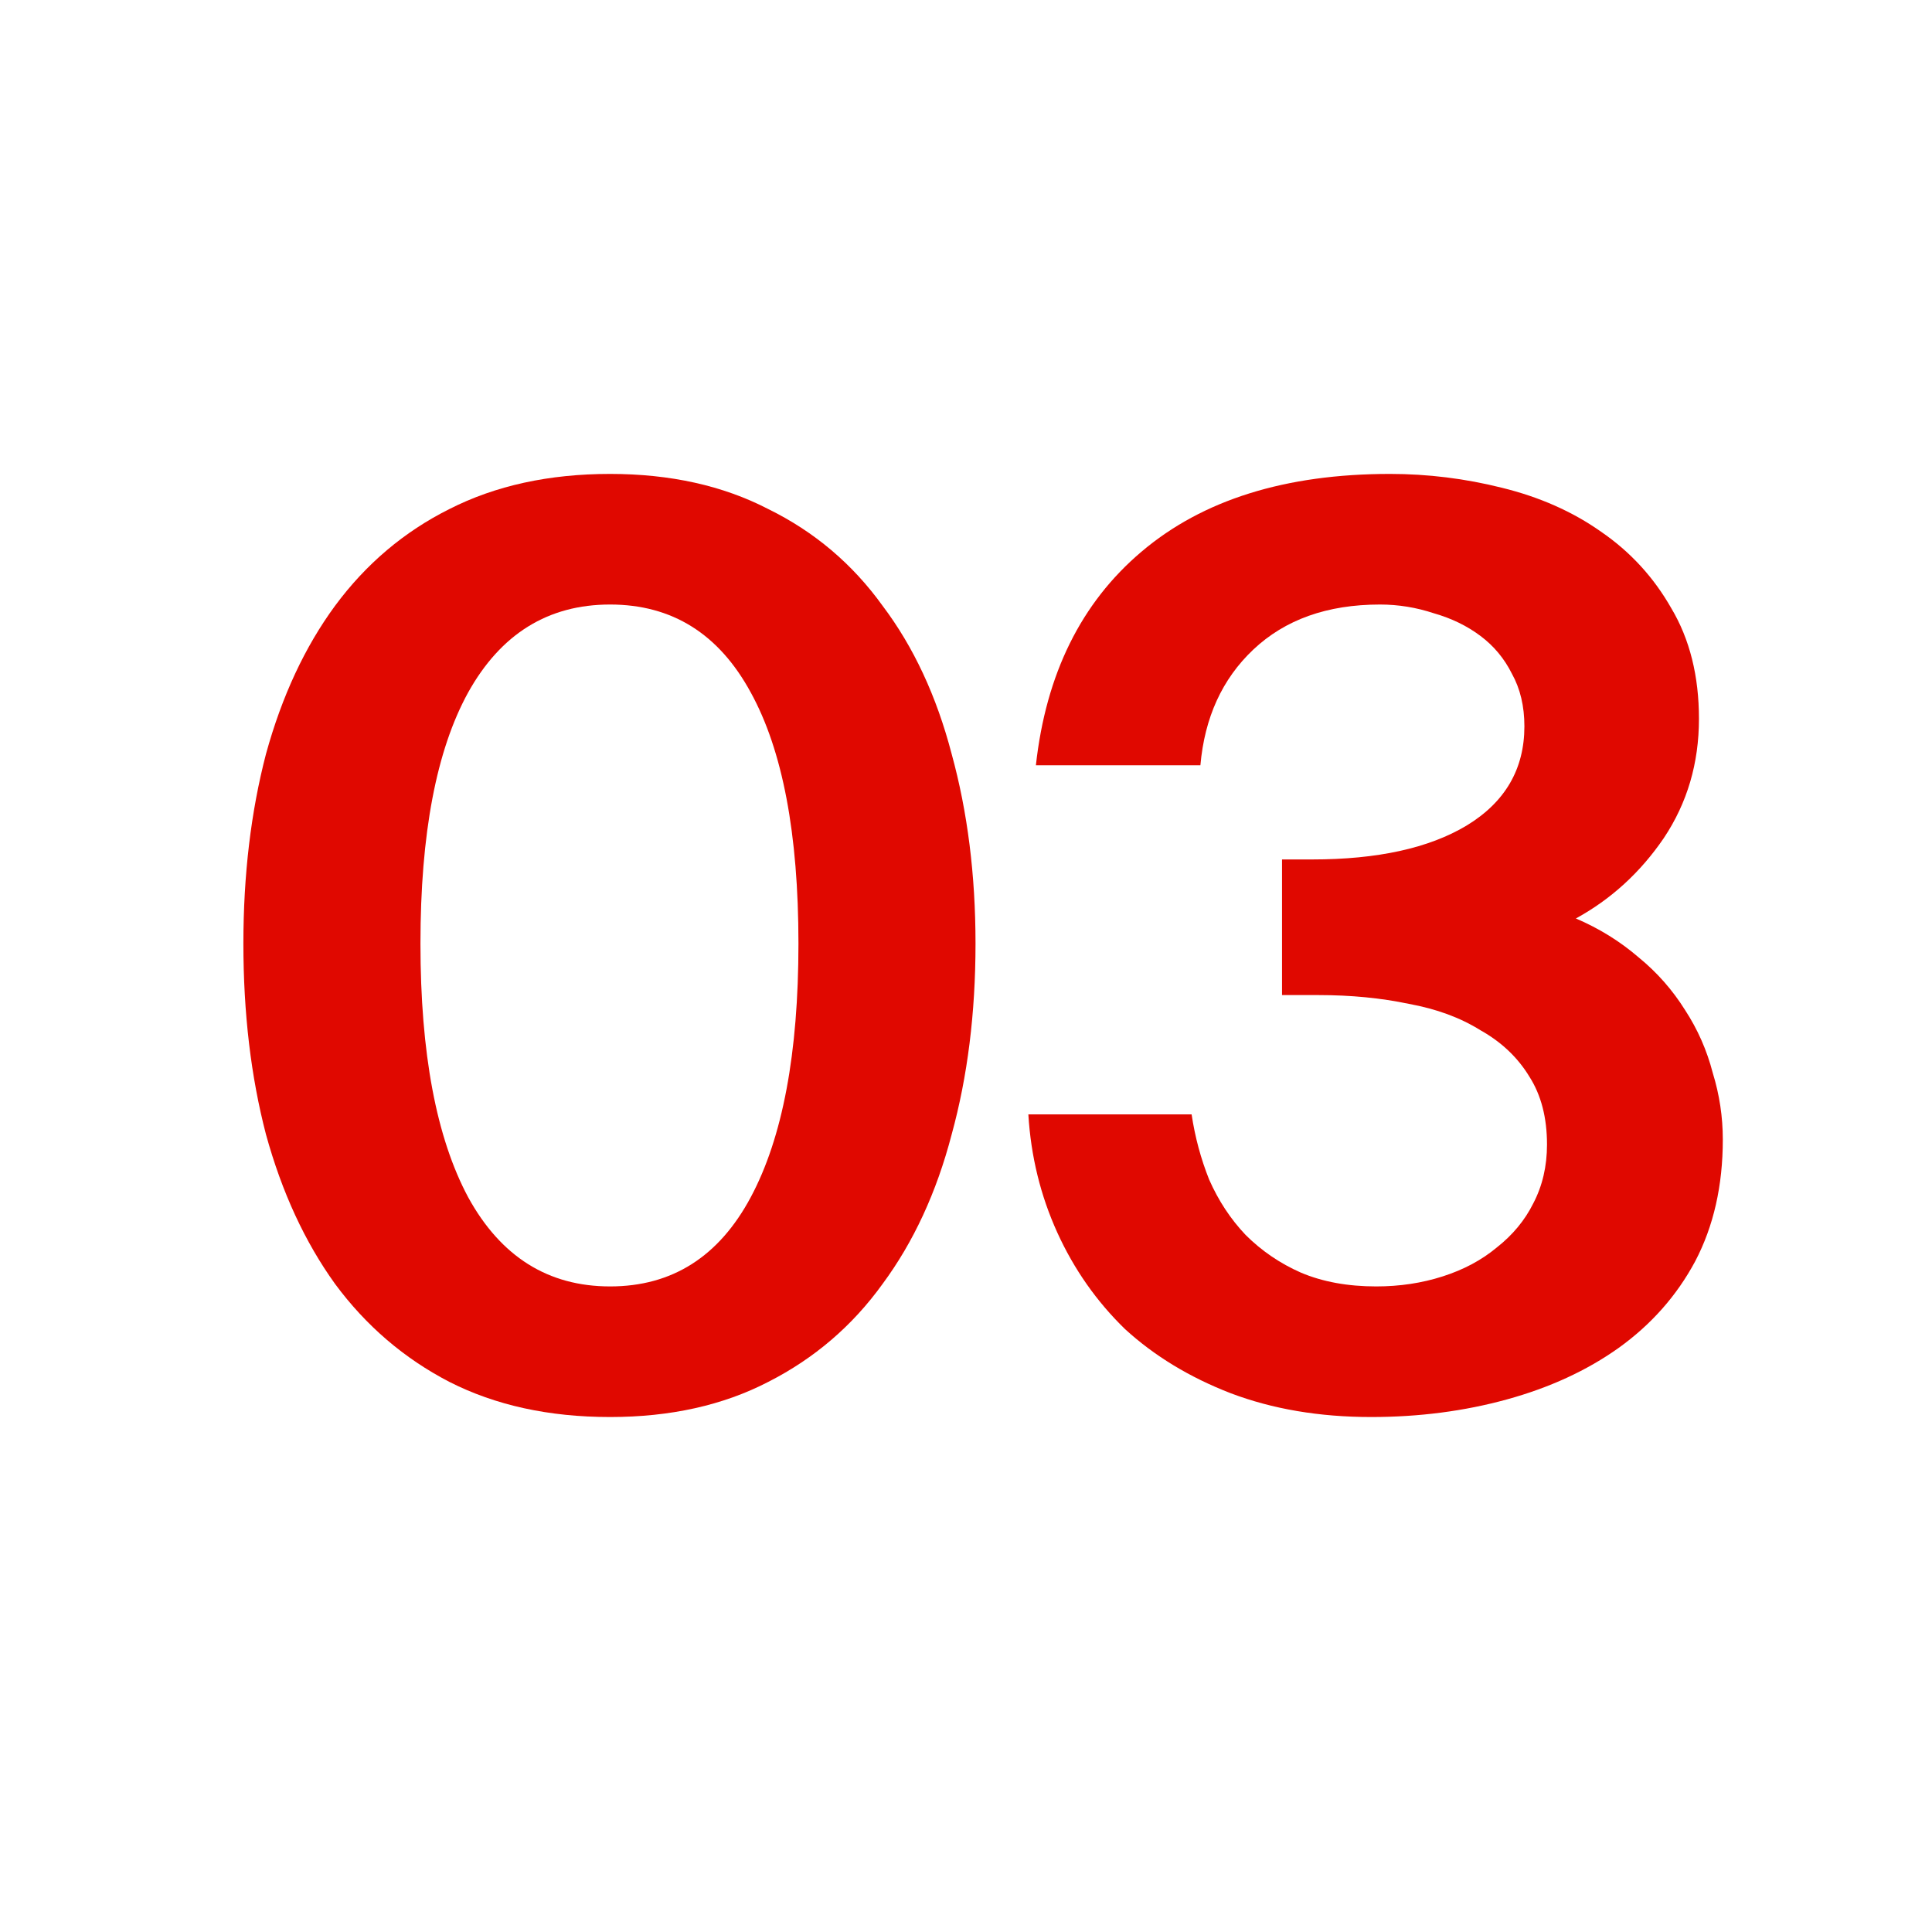
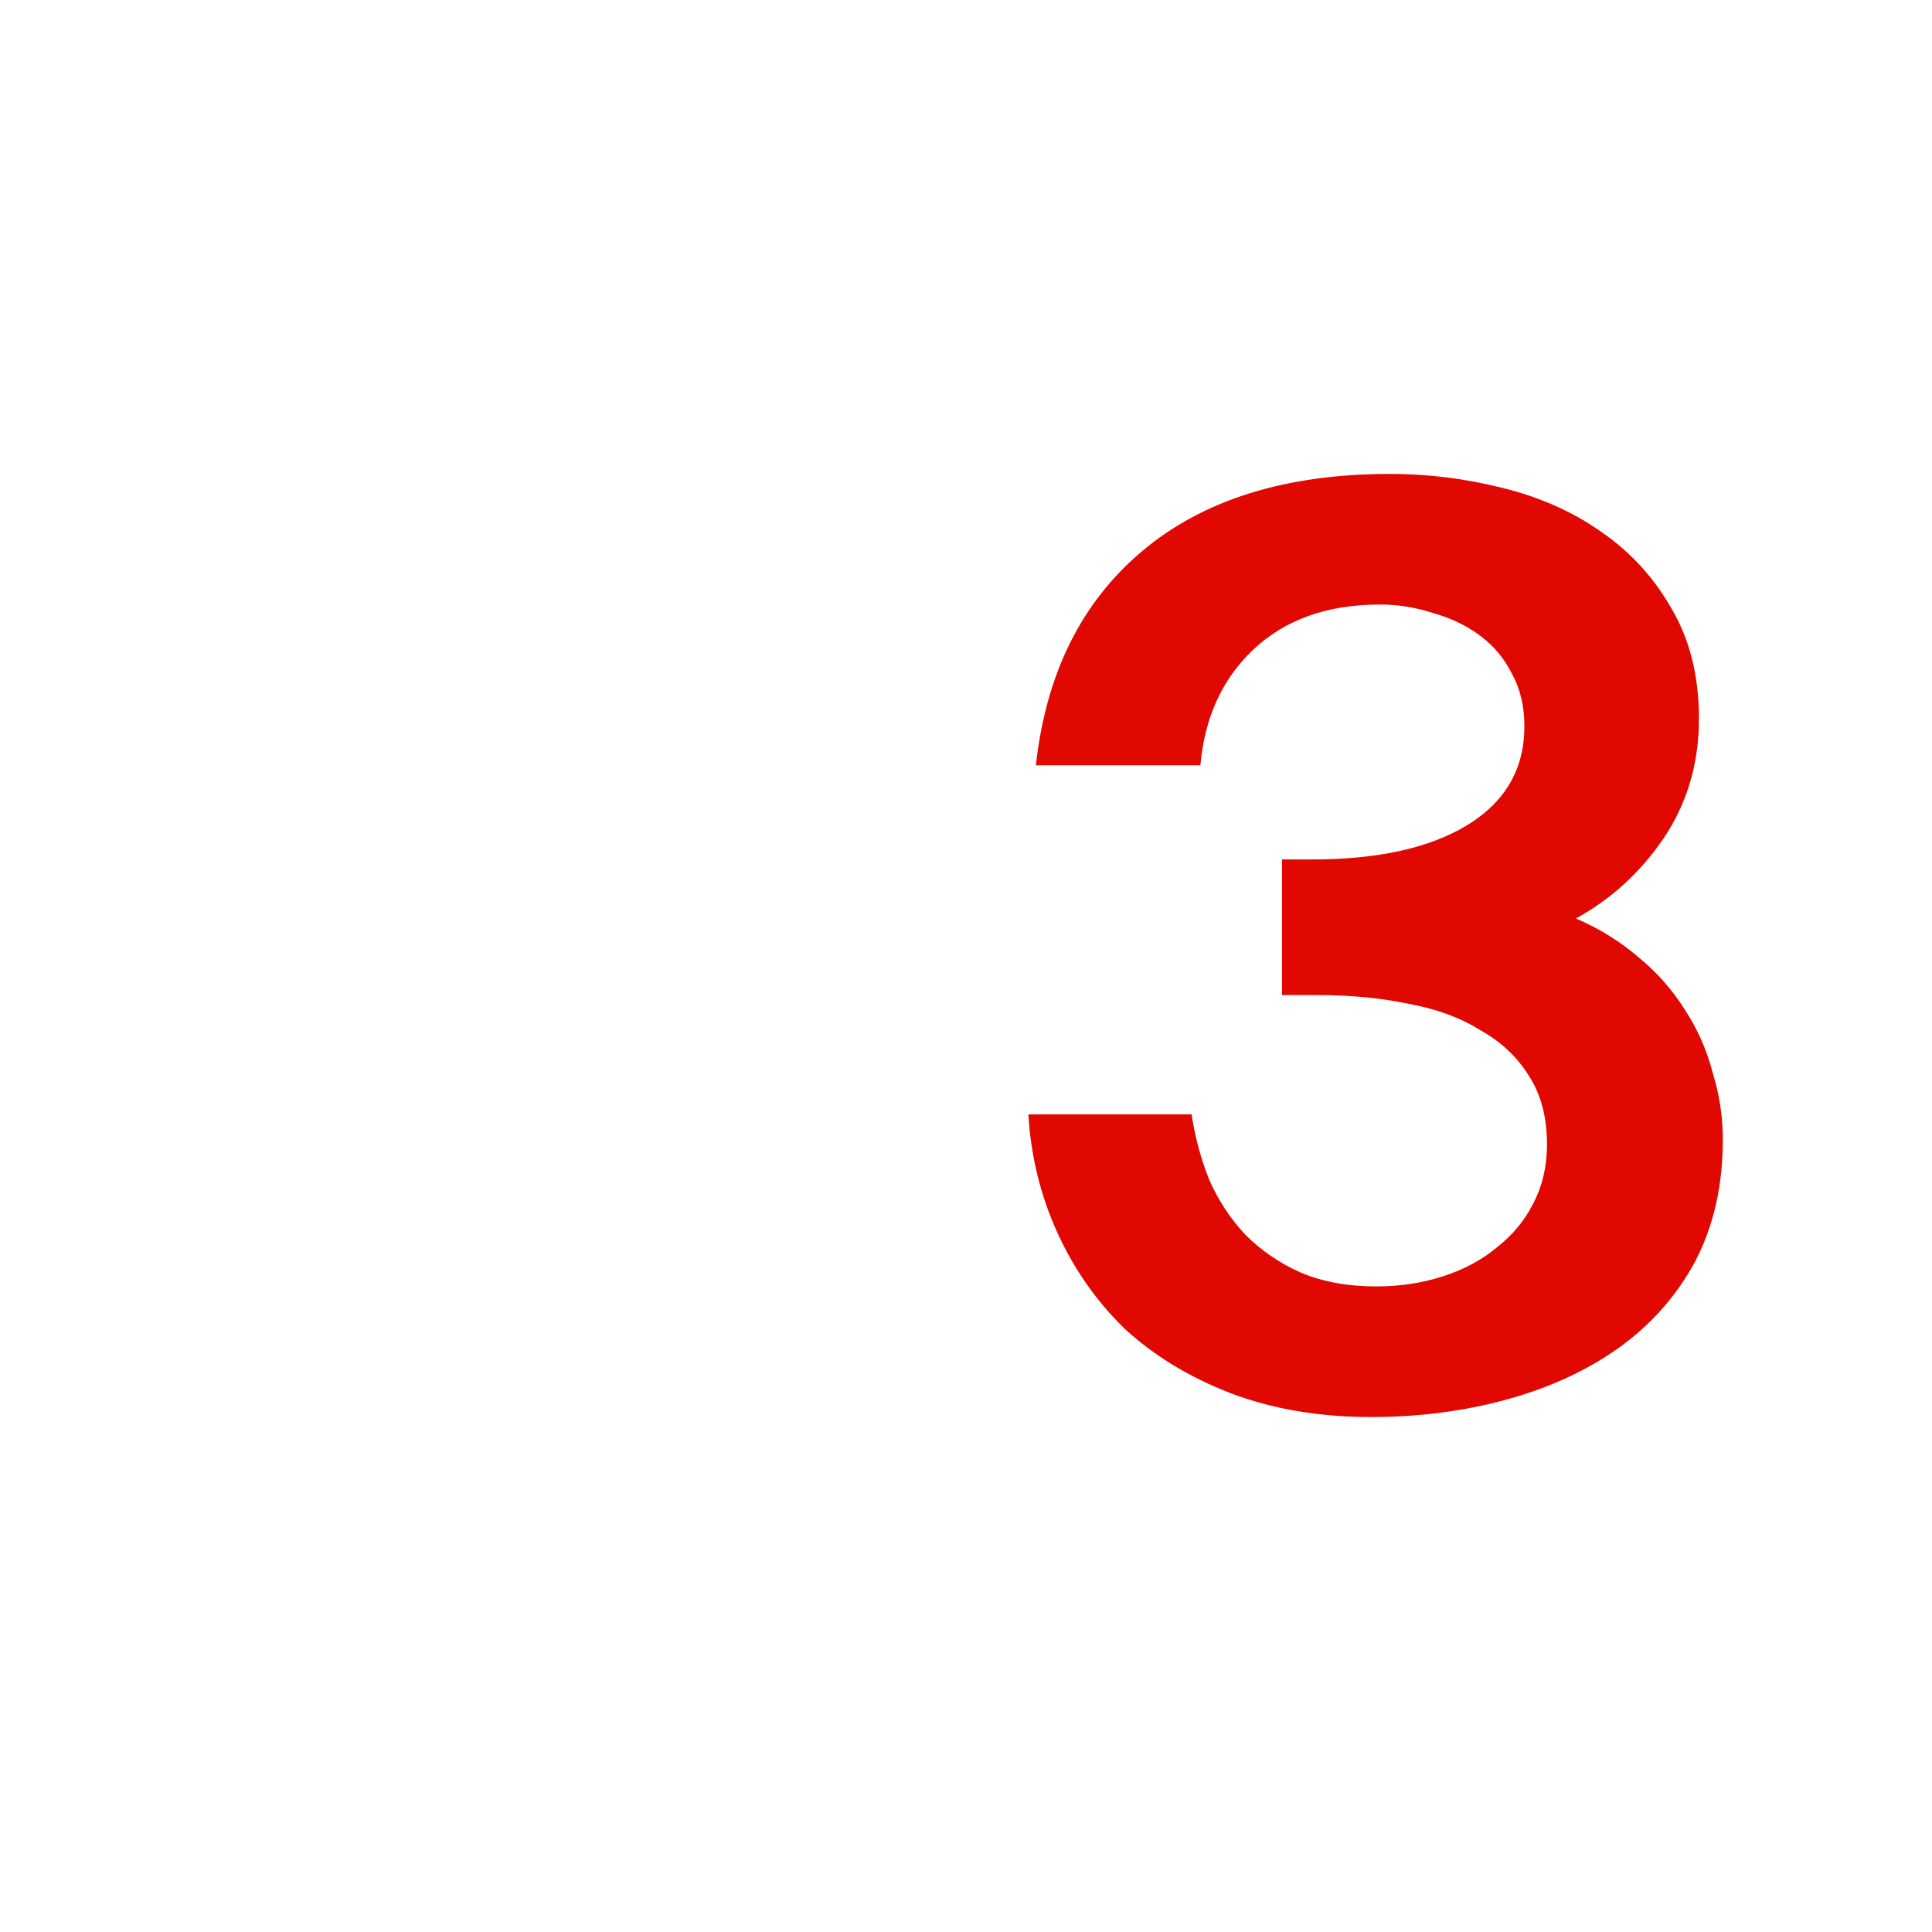
<svg xmlns="http://www.w3.org/2000/svg" width="40" height="40" viewBox="0 0 40 40" fill="none">
-   <path d="M12.631 29.338C11.366 29.338 10.256 29.095 9.303 28.61C8.367 28.125 7.578 27.449 6.937 26.582C6.313 25.715 5.836 24.684 5.507 23.488C5.195 22.292 5.039 20.975 5.039 19.536C5.039 18.115 5.195 16.806 5.507 15.61C5.836 14.414 6.313 13.391 6.937 12.542C7.578 11.675 8.367 11.008 9.303 10.54C10.256 10.055 11.366 9.812 12.631 9.812C13.879 9.812 14.971 10.055 15.907 10.54C16.86 11.008 17.649 11.675 18.273 12.542C18.914 13.391 19.391 14.414 19.703 15.61C20.032 16.806 20.197 18.115 20.197 19.536C20.197 20.975 20.032 22.292 19.703 23.488C19.391 24.684 18.914 25.715 18.273 26.582C17.649 27.449 16.86 28.125 15.907 28.61C14.971 29.095 13.879 29.338 12.631 29.338ZM12.631 26.634C13.914 26.634 14.884 26.019 15.543 24.788C16.202 23.557 16.531 21.807 16.531 19.536C16.531 17.265 16.202 15.532 15.543 14.336C14.884 13.123 13.914 12.516 12.631 12.516C11.348 12.516 10.369 13.123 9.693 14.336C9.034 15.532 8.705 17.265 8.705 19.536C8.705 21.807 9.034 23.557 9.693 24.788C10.369 26.019 11.348 26.634 12.631 26.634Z" fill="#E00800" />
  <path d="M28.493 26.634C28.979 26.634 29.438 26.565 29.871 26.426C30.305 26.287 30.677 26.088 30.989 25.828C31.319 25.568 31.57 25.265 31.743 24.918C31.934 24.554 32.029 24.147 32.029 23.696C32.029 23.141 31.908 22.673 31.665 22.292C31.423 21.893 31.085 21.573 30.651 21.33C30.235 21.07 29.741 20.888 29.169 20.784C28.597 20.663 27.973 20.602 27.297 20.602H26.543V17.794H27.167C28.519 17.794 29.585 17.56 30.365 17.092C31.163 16.607 31.561 15.922 31.561 15.038C31.561 14.622 31.475 14.258 31.301 13.946C31.145 13.634 30.929 13.374 30.651 13.166C30.374 12.958 30.053 12.802 29.689 12.698C29.325 12.577 28.953 12.516 28.571 12.516C27.479 12.516 26.604 12.828 25.945 13.452C25.304 14.059 24.94 14.856 24.853 15.844H21.447C21.655 13.955 22.383 12.481 23.631 11.424C24.897 10.349 26.613 9.812 28.779 9.812C29.559 9.812 30.331 9.907 31.093 10.098C31.873 10.289 32.558 10.592 33.147 11.008C33.754 11.424 34.239 11.953 34.603 12.594C34.985 13.235 35.175 13.998 35.175 14.882C35.175 15.801 34.933 16.624 34.447 17.352C33.962 18.063 33.355 18.617 32.627 19.016C33.113 19.224 33.546 19.493 33.927 19.822C34.309 20.134 34.629 20.498 34.889 20.914C35.149 21.313 35.34 21.746 35.461 22.214C35.6 22.665 35.669 23.124 35.669 23.592C35.669 24.545 35.479 25.386 35.097 26.114C34.716 26.825 34.187 27.423 33.511 27.908C32.853 28.376 32.081 28.731 31.197 28.974C30.313 29.217 29.377 29.338 28.389 29.338C27.315 29.338 26.344 29.173 25.477 28.844C24.628 28.515 23.9 28.073 23.293 27.518C22.704 26.946 22.236 26.279 21.889 25.516C21.543 24.753 21.343 23.939 21.291 23.072H24.671C24.741 23.54 24.862 23.991 25.035 24.424C25.226 24.857 25.477 25.239 25.789 25.568C26.119 25.897 26.5 26.157 26.933 26.348C27.384 26.539 27.904 26.634 28.493 26.634Z" fill="#E00800" />
</svg>